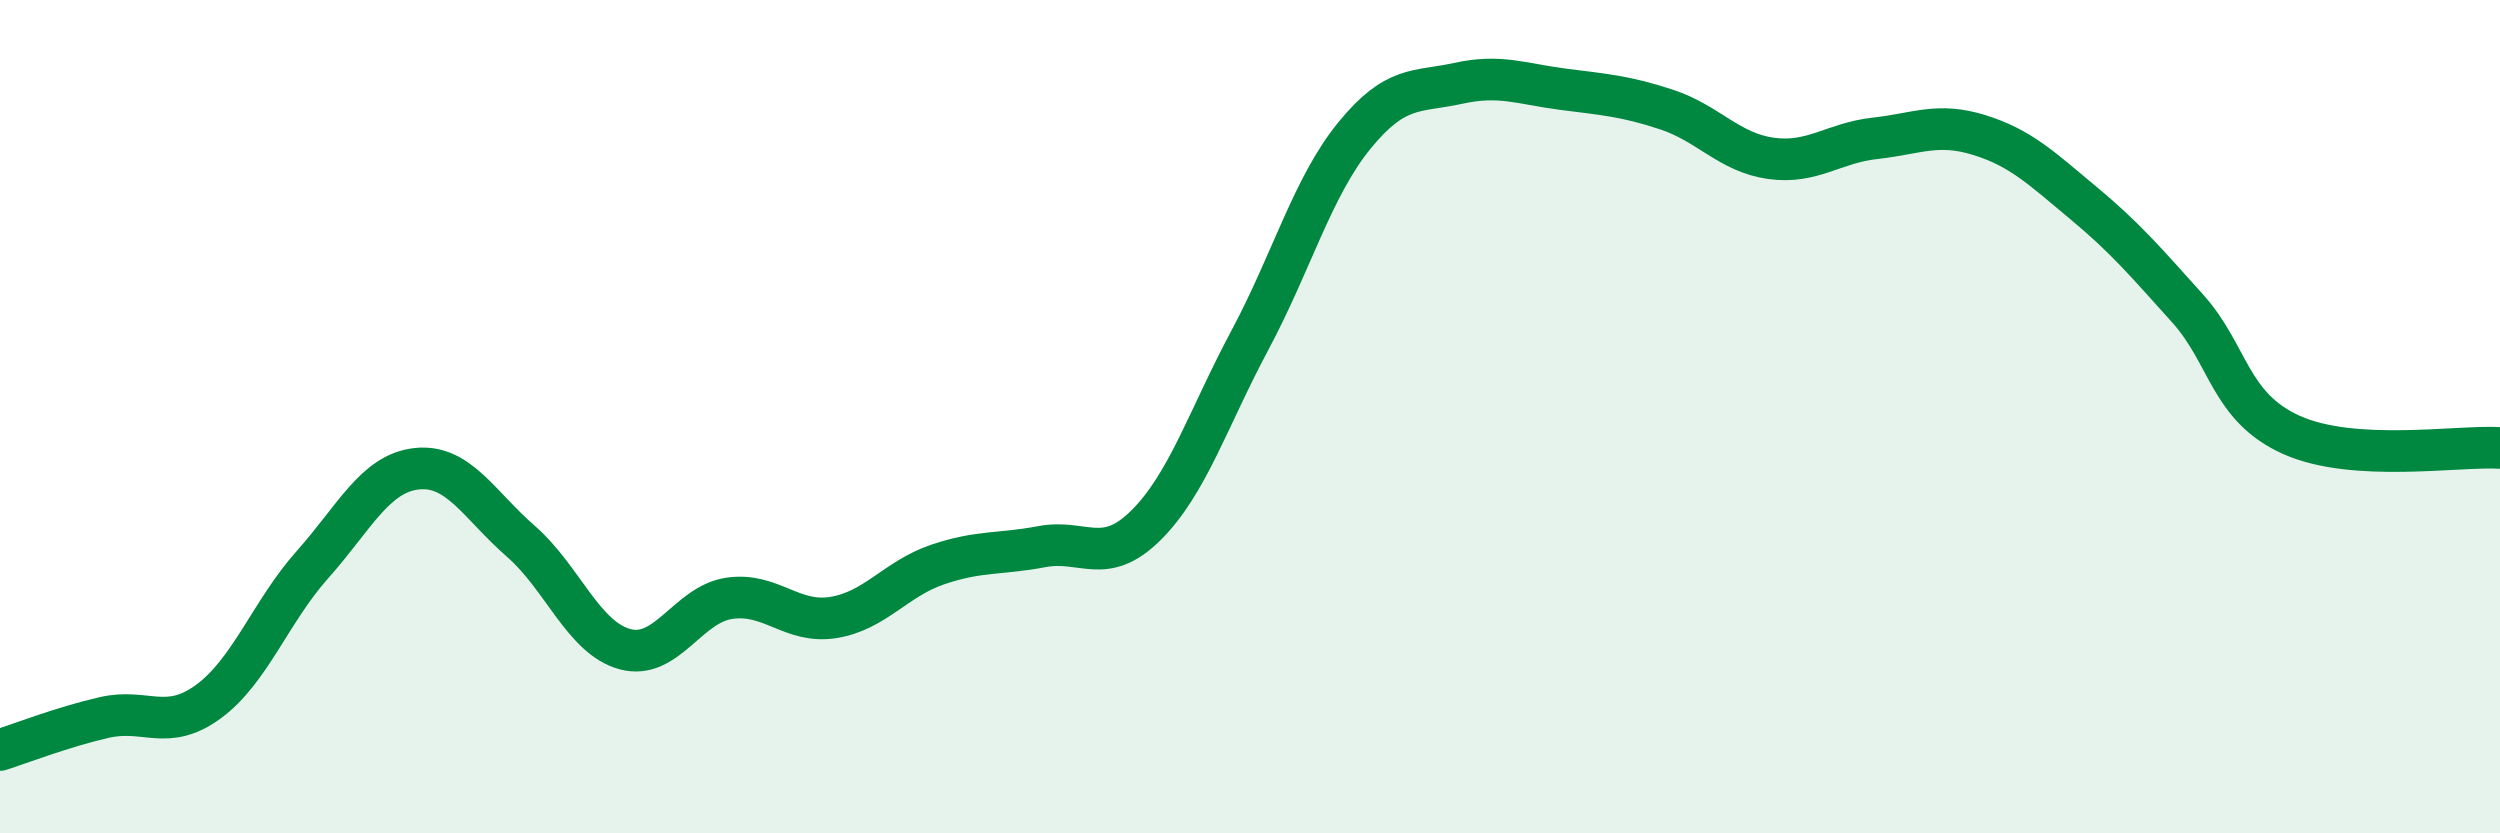
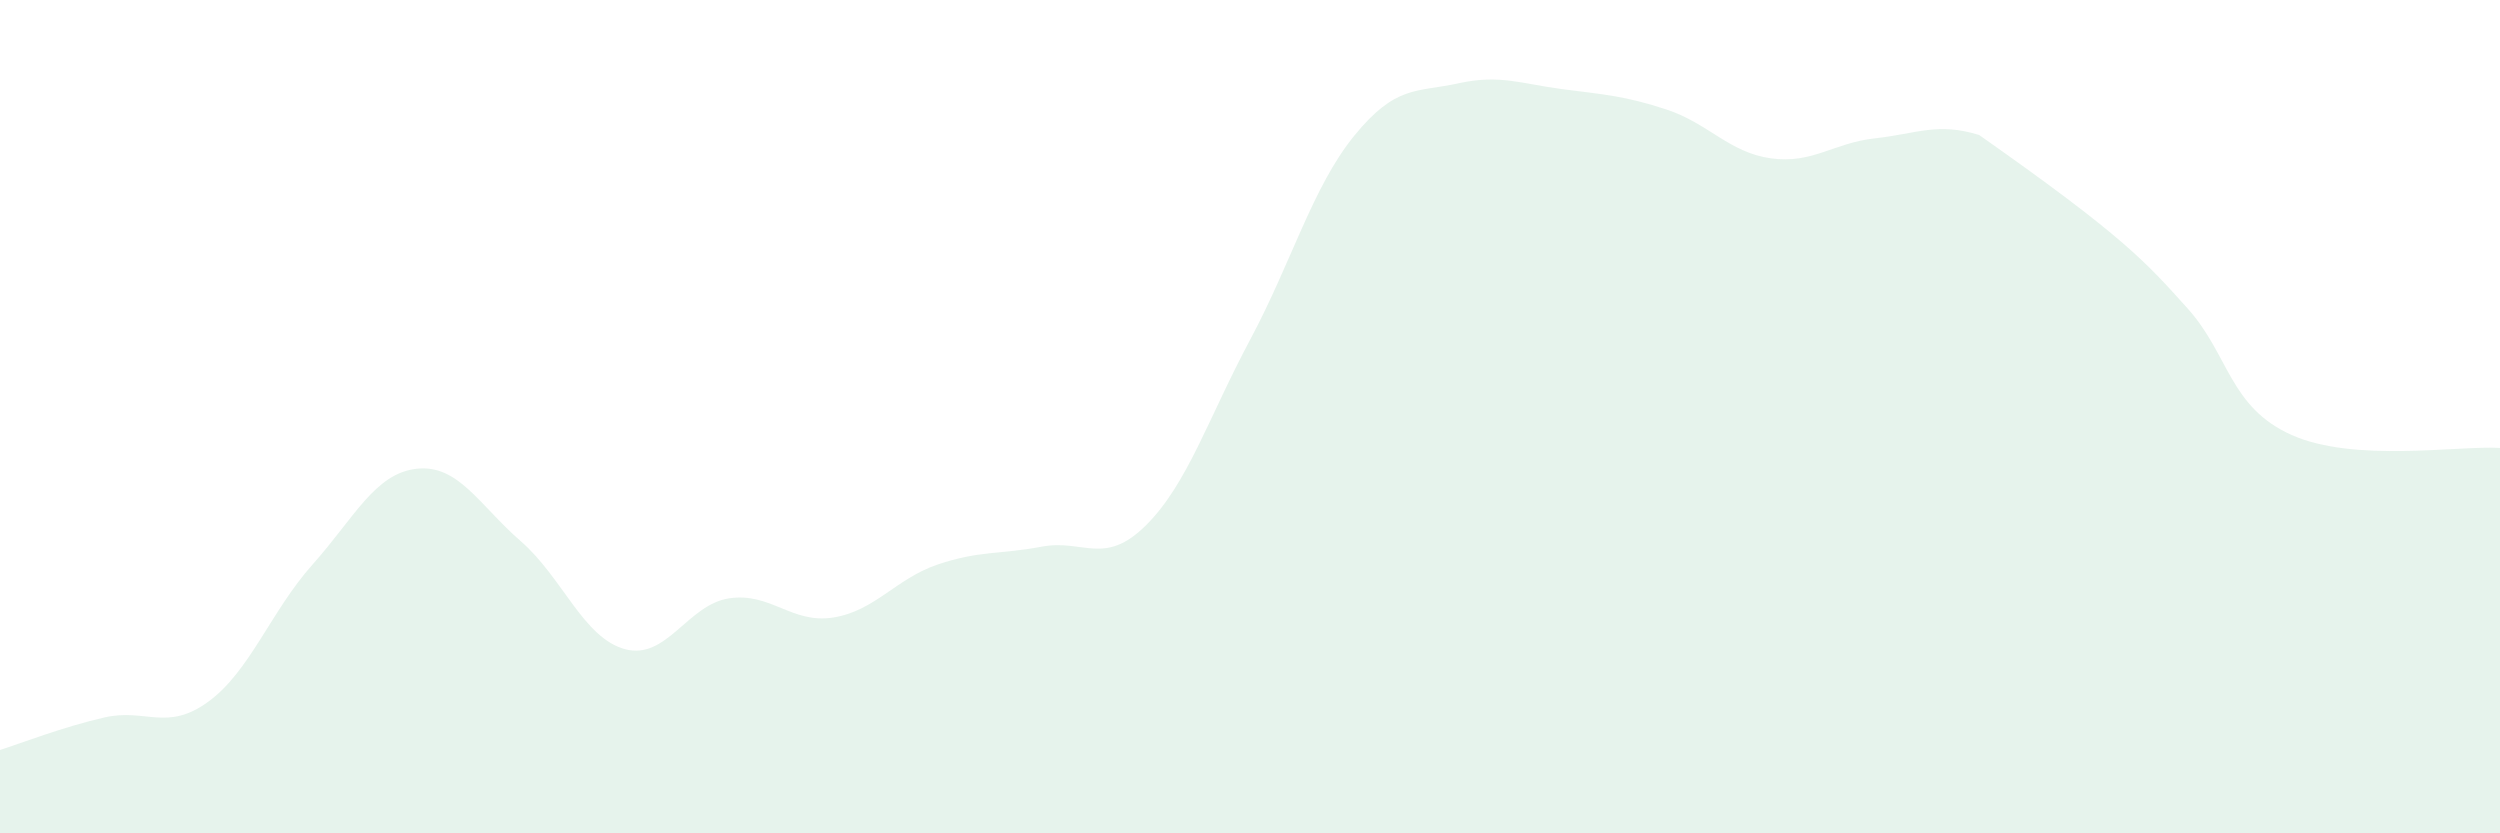
<svg xmlns="http://www.w3.org/2000/svg" width="60" height="20" viewBox="0 0 60 20">
-   <path d="M 0,18 C 0.5,17.84 1.5,17.45 2.5,17.22 C 3.5,16.99 4,17.57 5,16.84 C 6,16.11 6.5,14.67 7.5,13.55 C 8.5,12.43 9,11.36 10,11.25 C 11,11.14 11.5,12.12 12.5,12.99 C 13.5,13.86 14,15.31 15,15.58 C 16,15.85 16.5,14.51 17.5,14.36 C 18.5,14.21 19,14.98 20,14.82 C 21,14.66 21.5,13.89 22.5,13.55 C 23.5,13.21 24,13.31 25,13.12 C 26,12.93 26.5,13.6 27.5,12.61 C 28.5,11.62 29,10.03 30,8.16 C 31,6.29 31.5,4.49 32.5,3.26 C 33.5,2.03 34,2.22 35,2 C 36,1.78 36.5,2.01 37.5,2.14 C 38.5,2.27 39,2.3 40,2.63 C 41,2.96 41.5,3.66 42.5,3.8 C 43.5,3.94 44,3.43 45,3.32 C 46,3.21 46.5,2.93 47.5,3.24 C 48.5,3.55 49,4.04 50,4.87 C 51,5.7 51.5,6.29 52.5,7.4 C 53.5,8.51 53.5,9.77 55,10.44 C 56.5,11.11 59,10.69 60,10.75L60 20L0 20Z" fill="#008740" opacity="0.1" stroke-linecap="round" stroke-linejoin="round" />
-   <path d="M 0,18 C 0.5,17.84 1.5,17.45 2.5,17.22 C 3.5,16.99 4,17.57 5,16.84 C 6,16.11 6.5,14.67 7.5,13.55 C 8.5,12.43 9,11.36 10,11.25 C 11,11.14 11.5,12.12 12.5,12.99 C 13.5,13.86 14,15.31 15,15.58 C 16,15.85 16.5,14.51 17.5,14.36 C 18.5,14.21 19,14.98 20,14.82 C 21,14.66 21.5,13.89 22.5,13.55 C 23.5,13.21 24,13.31 25,13.12 C 26,12.93 26.5,13.6 27.5,12.61 C 28.5,11.62 29,10.03 30,8.16 C 31,6.29 31.5,4.49 32.5,3.26 C 33.5,2.03 34,2.22 35,2 C 36,1.78 36.5,2.01 37.5,2.14 C 38.5,2.27 39,2.3 40,2.63 C 41,2.96 41.5,3.66 42.5,3.8 C 43.5,3.94 44,3.43 45,3.32 C 46,3.21 46.5,2.93 47.5,3.24 C 48.5,3.55 49,4.04 50,4.87 C 51,5.7 51.5,6.29 52.5,7.4 C 53.5,8.51 53.5,9.77 55,10.44 C 56.5,11.11 59,10.69 60,10.75" stroke="#008740" stroke-width="1" fill="none" stroke-linecap="round" stroke-linejoin="round" />
+   <path d="M 0,18 C 0.5,17.84 1.5,17.45 2.5,17.22 C 3.5,16.99 4,17.57 5,16.84 C 6,16.11 6.5,14.67 7.5,13.55 C 8.5,12.43 9,11.36 10,11.25 C 11,11.14 11.5,12.12 12.5,12.99 C 13.5,13.86 14,15.31 15,15.58 C 16,15.85 16.5,14.51 17.5,14.36 C 18.5,14.21 19,14.98 20,14.82 C 21,14.66 21.5,13.89 22.5,13.55 C 23.5,13.21 24,13.31 25,13.12 C 26,12.93 26.5,13.6 27.5,12.61 C 28.5,11.62 29,10.03 30,8.16 C 31,6.29 31.5,4.49 32.5,3.26 C 33.5,2.03 34,2.22 35,2 C 36,1.78 36.5,2.01 37.5,2.14 C 38.5,2.27 39,2.3 40,2.63 C 41,2.96 41.5,3.66 42.5,3.8 C 43.5,3.94 44,3.43 45,3.32 C 46,3.21 46.5,2.93 47.5,3.24 C 51,5.7 51.5,6.29 52.5,7.4 C 53.5,8.51 53.5,9.77 55,10.44 C 56.5,11.11 59,10.69 60,10.75L60 20L0 20Z" fill="#008740" opacity="0.1" stroke-linecap="round" stroke-linejoin="round" />
</svg>